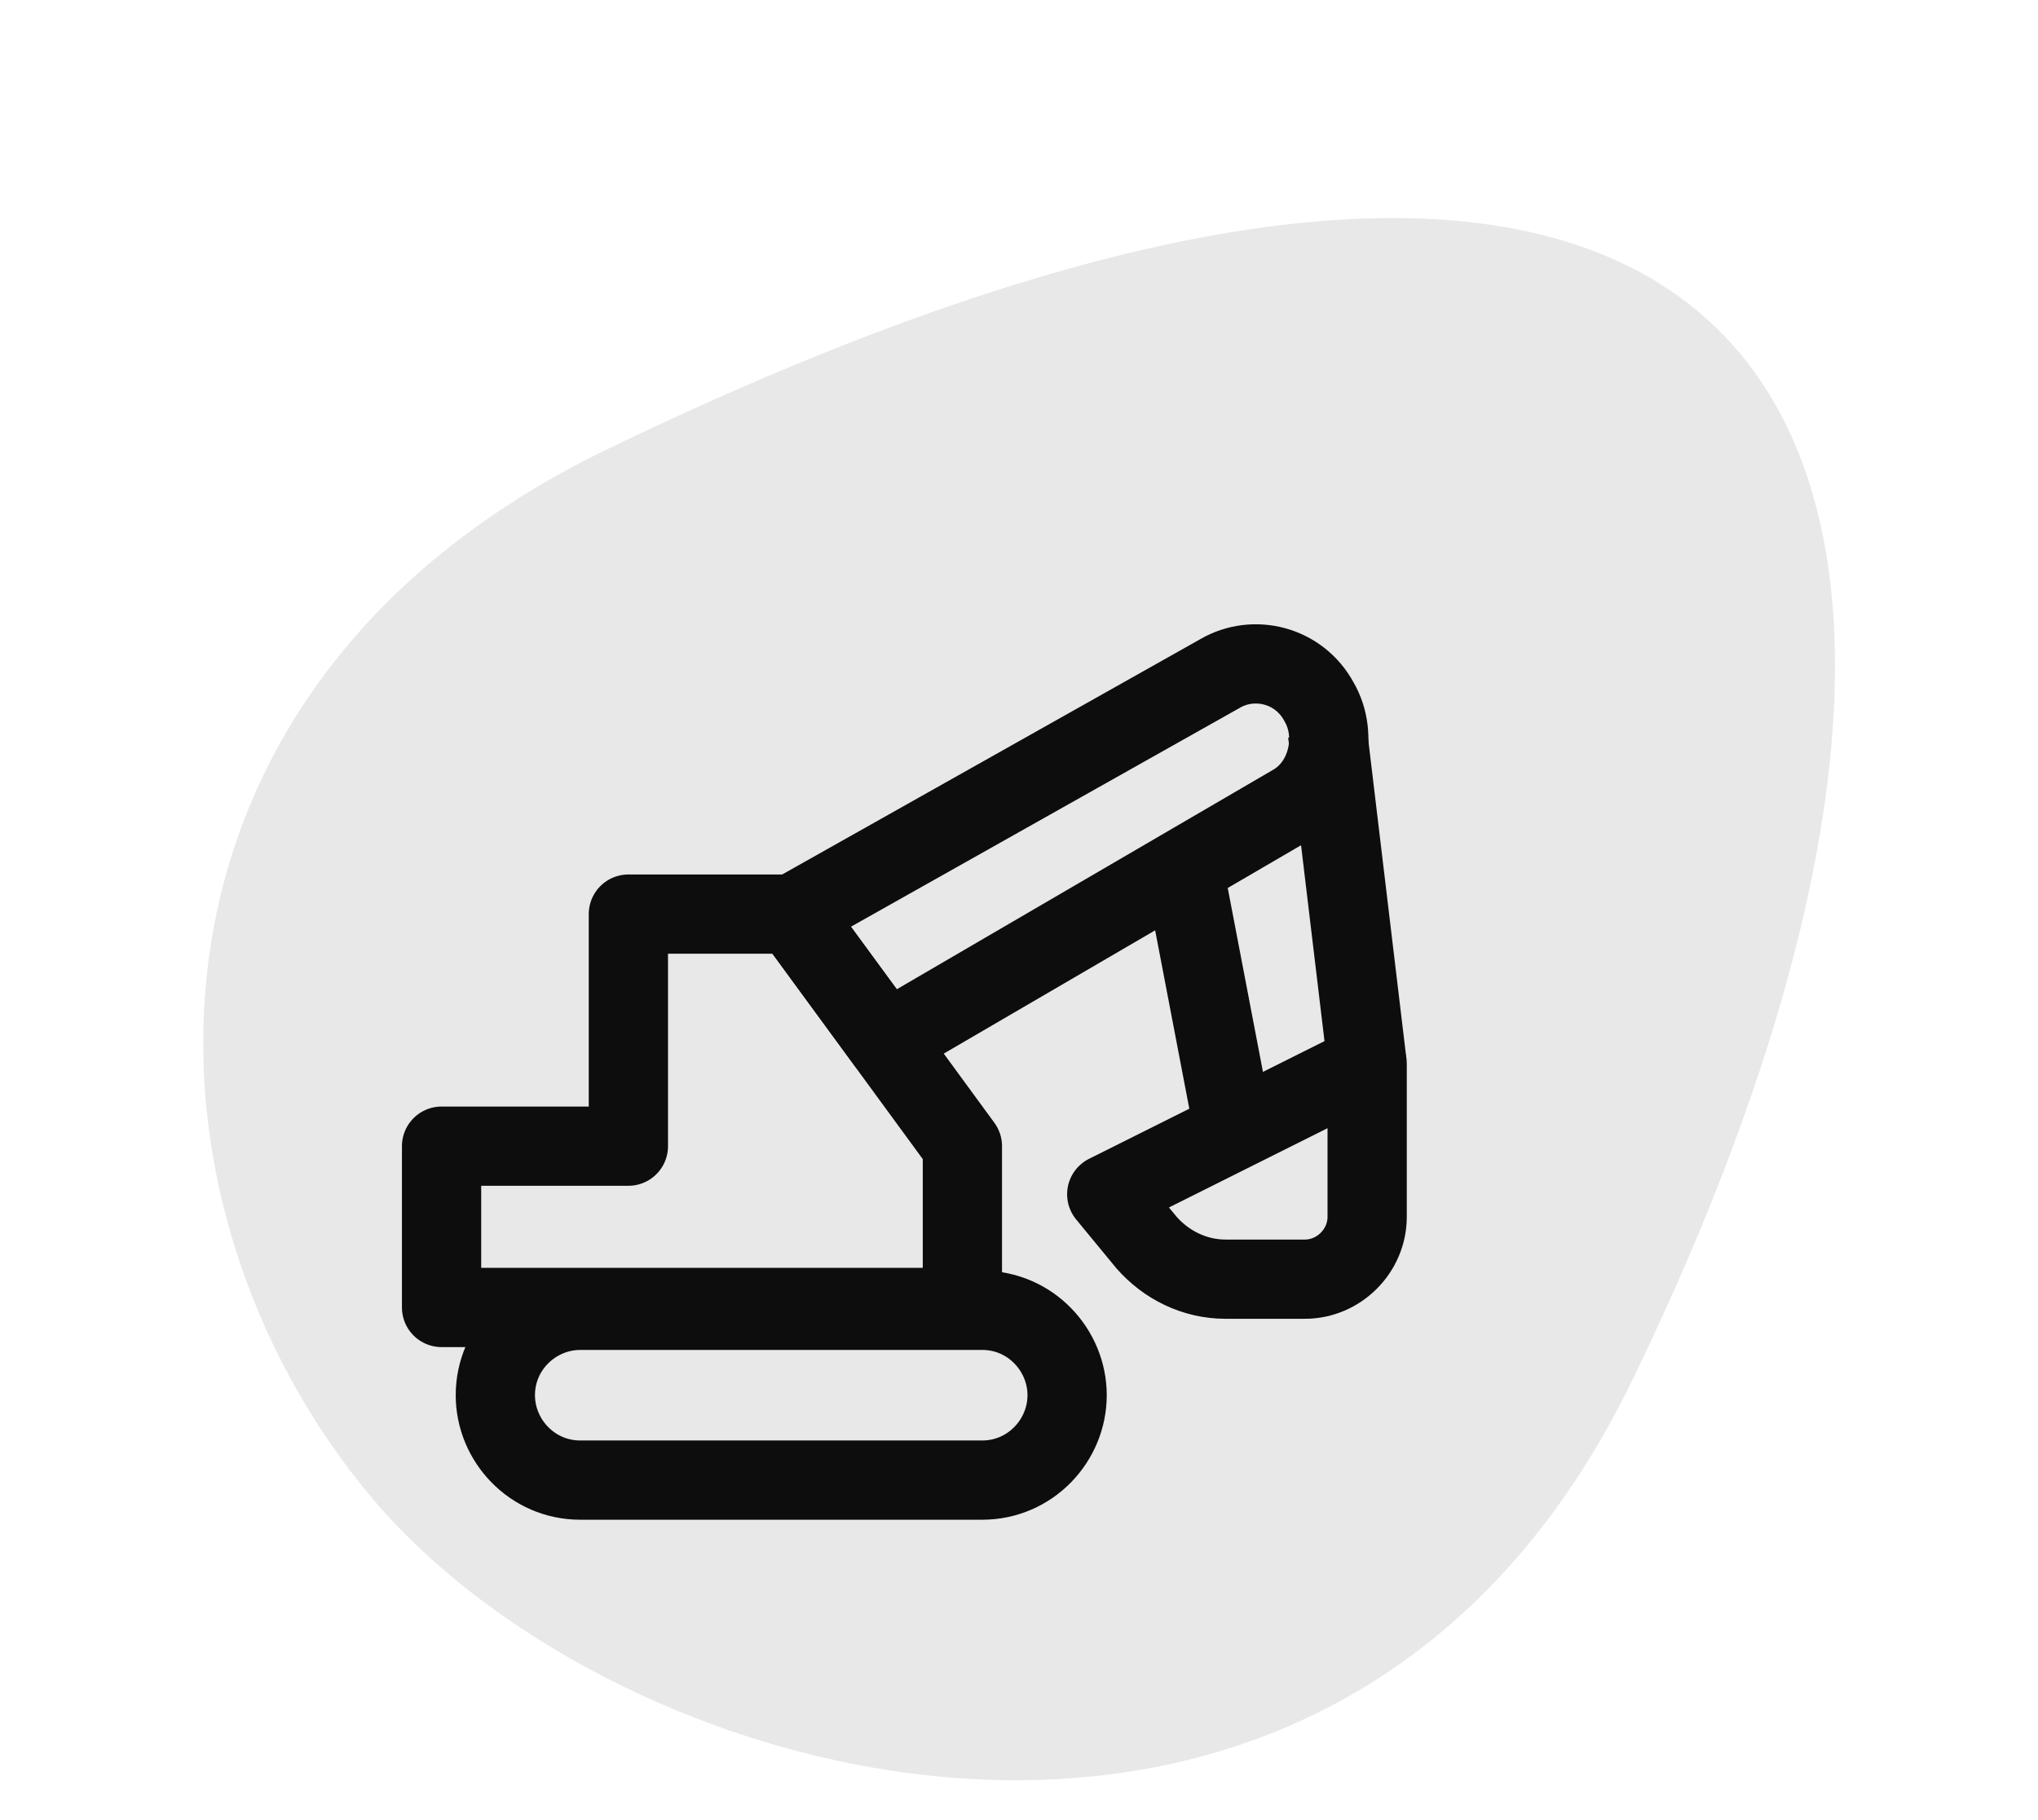
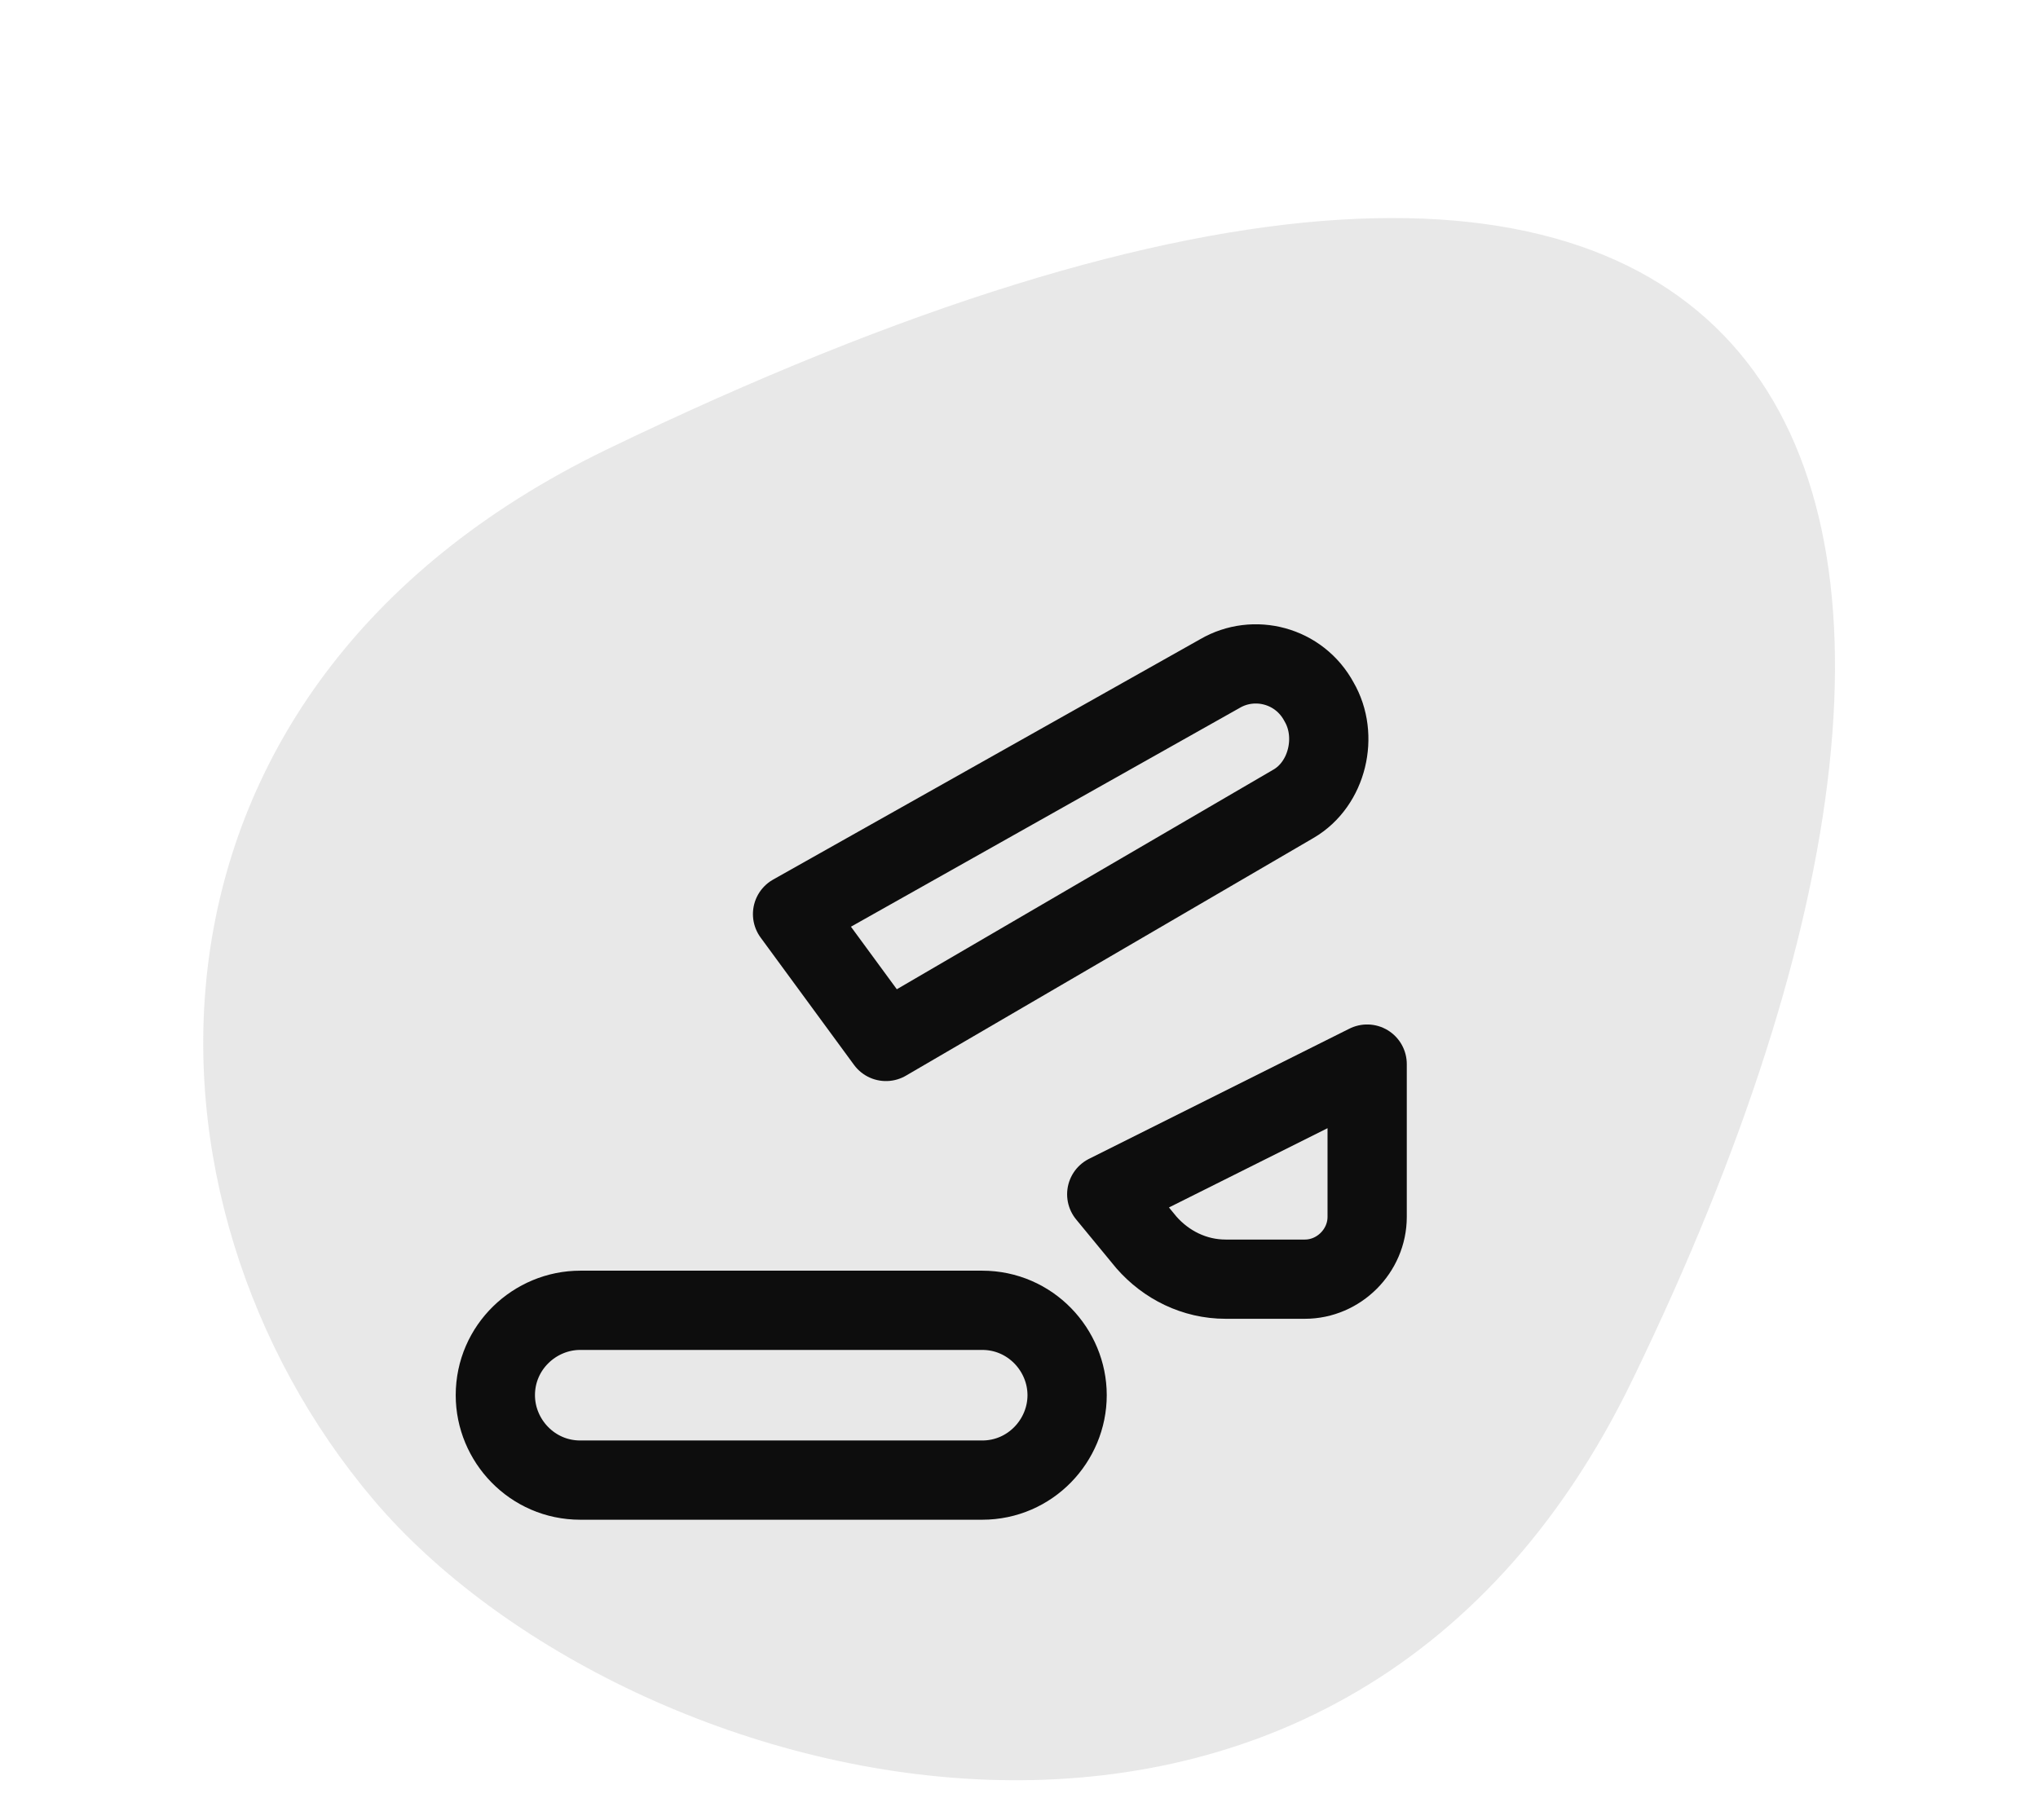
<svg xmlns="http://www.w3.org/2000/svg" version="1.1" id="Layer_1" x="0px" y="0px" viewBox="0 0 72 64.3" style="enable-background:new 0 0 72 64.3;" xml:space="preserve">
  <style type="text/css">
	.st0{fill:#B1B1B1;fill-opacity:0.3;}
	.st1{fill:none;stroke:#0D0D0D;stroke-width:2.8;stroke-linejoin:round;}
</style>
  <g>
    <path class="st0" d="M21.4,15.9c42.8-20.7,51.9,0.6,36.3,32.8C47.3,70.3,22.1,63.5,13.2,53S3.9,24.4,21.4,15.9z" />
    <g>
-       <line class="st1" x1="43.6" y1="40" x2="41.8" y2="30.6" />
-       <line class="st1" x1="46.9" y1="25.9" x2="48.3" y2="37.6" />
      <path class="st1" d="M48.3,37.6l-9.2,4.6l1.4,1.7c0.7,0.8,1.7,1.3,2.8,1.3h2.8c1.2,0,2.2-1,2.2-2.2V37.6L48.3,37.6z" />
-       <polygon class="st1" points="34,40.5 28,32.3 22.2,32.3 22.2,40.5 15.6,40.5 15.6,46.2 34,46.2   " />
-       <path class="st1" d="M34.7,52.3H20.5c-1.7,0-3-1.4-3-3l0,0c0-1.7,1.4-3,3-3h14.2c1.7,0,3,1.4,3,3l0,0    C37.7,50.9,36.4,52.3,34.7,52.3z" />
+       <path class="st1" d="M34.7,52.3H20.5c-1.7,0-3-1.4-3-3c0-1.7,1.4-3,3-3h14.2c1.7,0,3,1.4,3,3l0,0    C37.7,50.9,36.4,52.3,34.7,52.3z" />
      <path class="st1" d="M28,32.3l15.1-8.5c1.2-0.7,2.8-0.3,3.5,1l0,0c0.7,1.2,0.3,2.9-0.9,3.6l-14.4,8.4L28,32.3z" />
    </g>
  </g>
</svg>